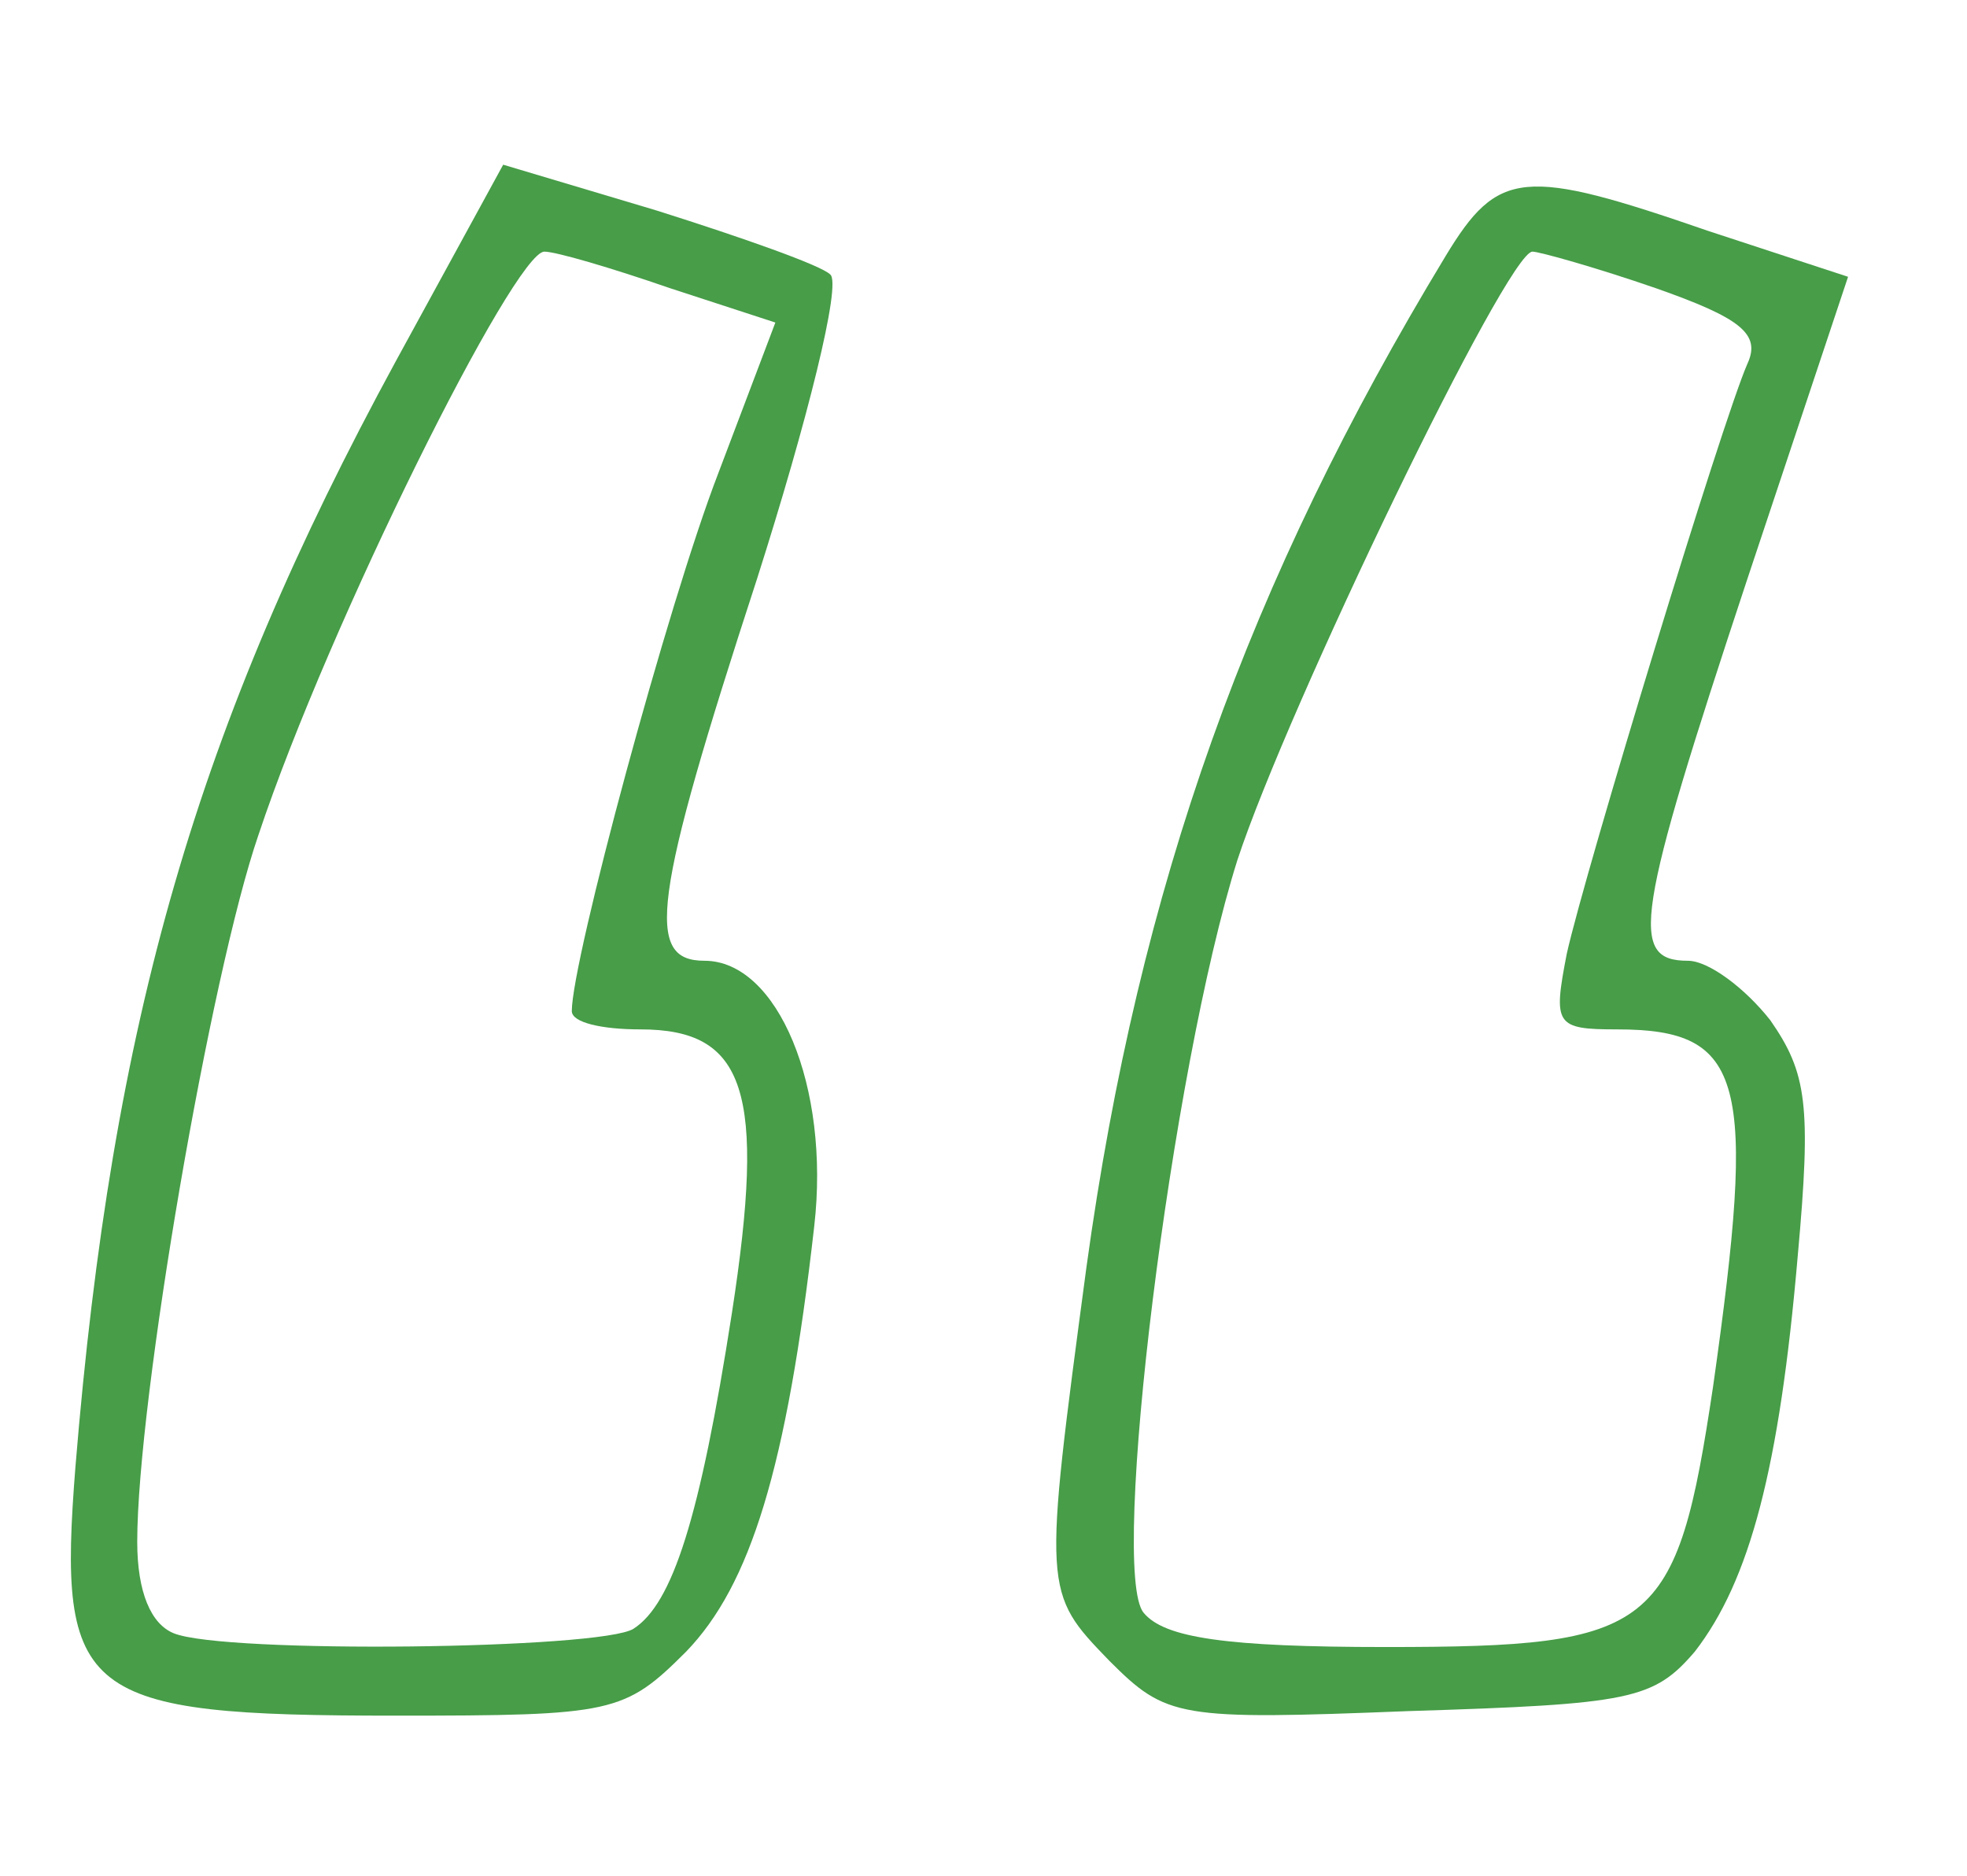
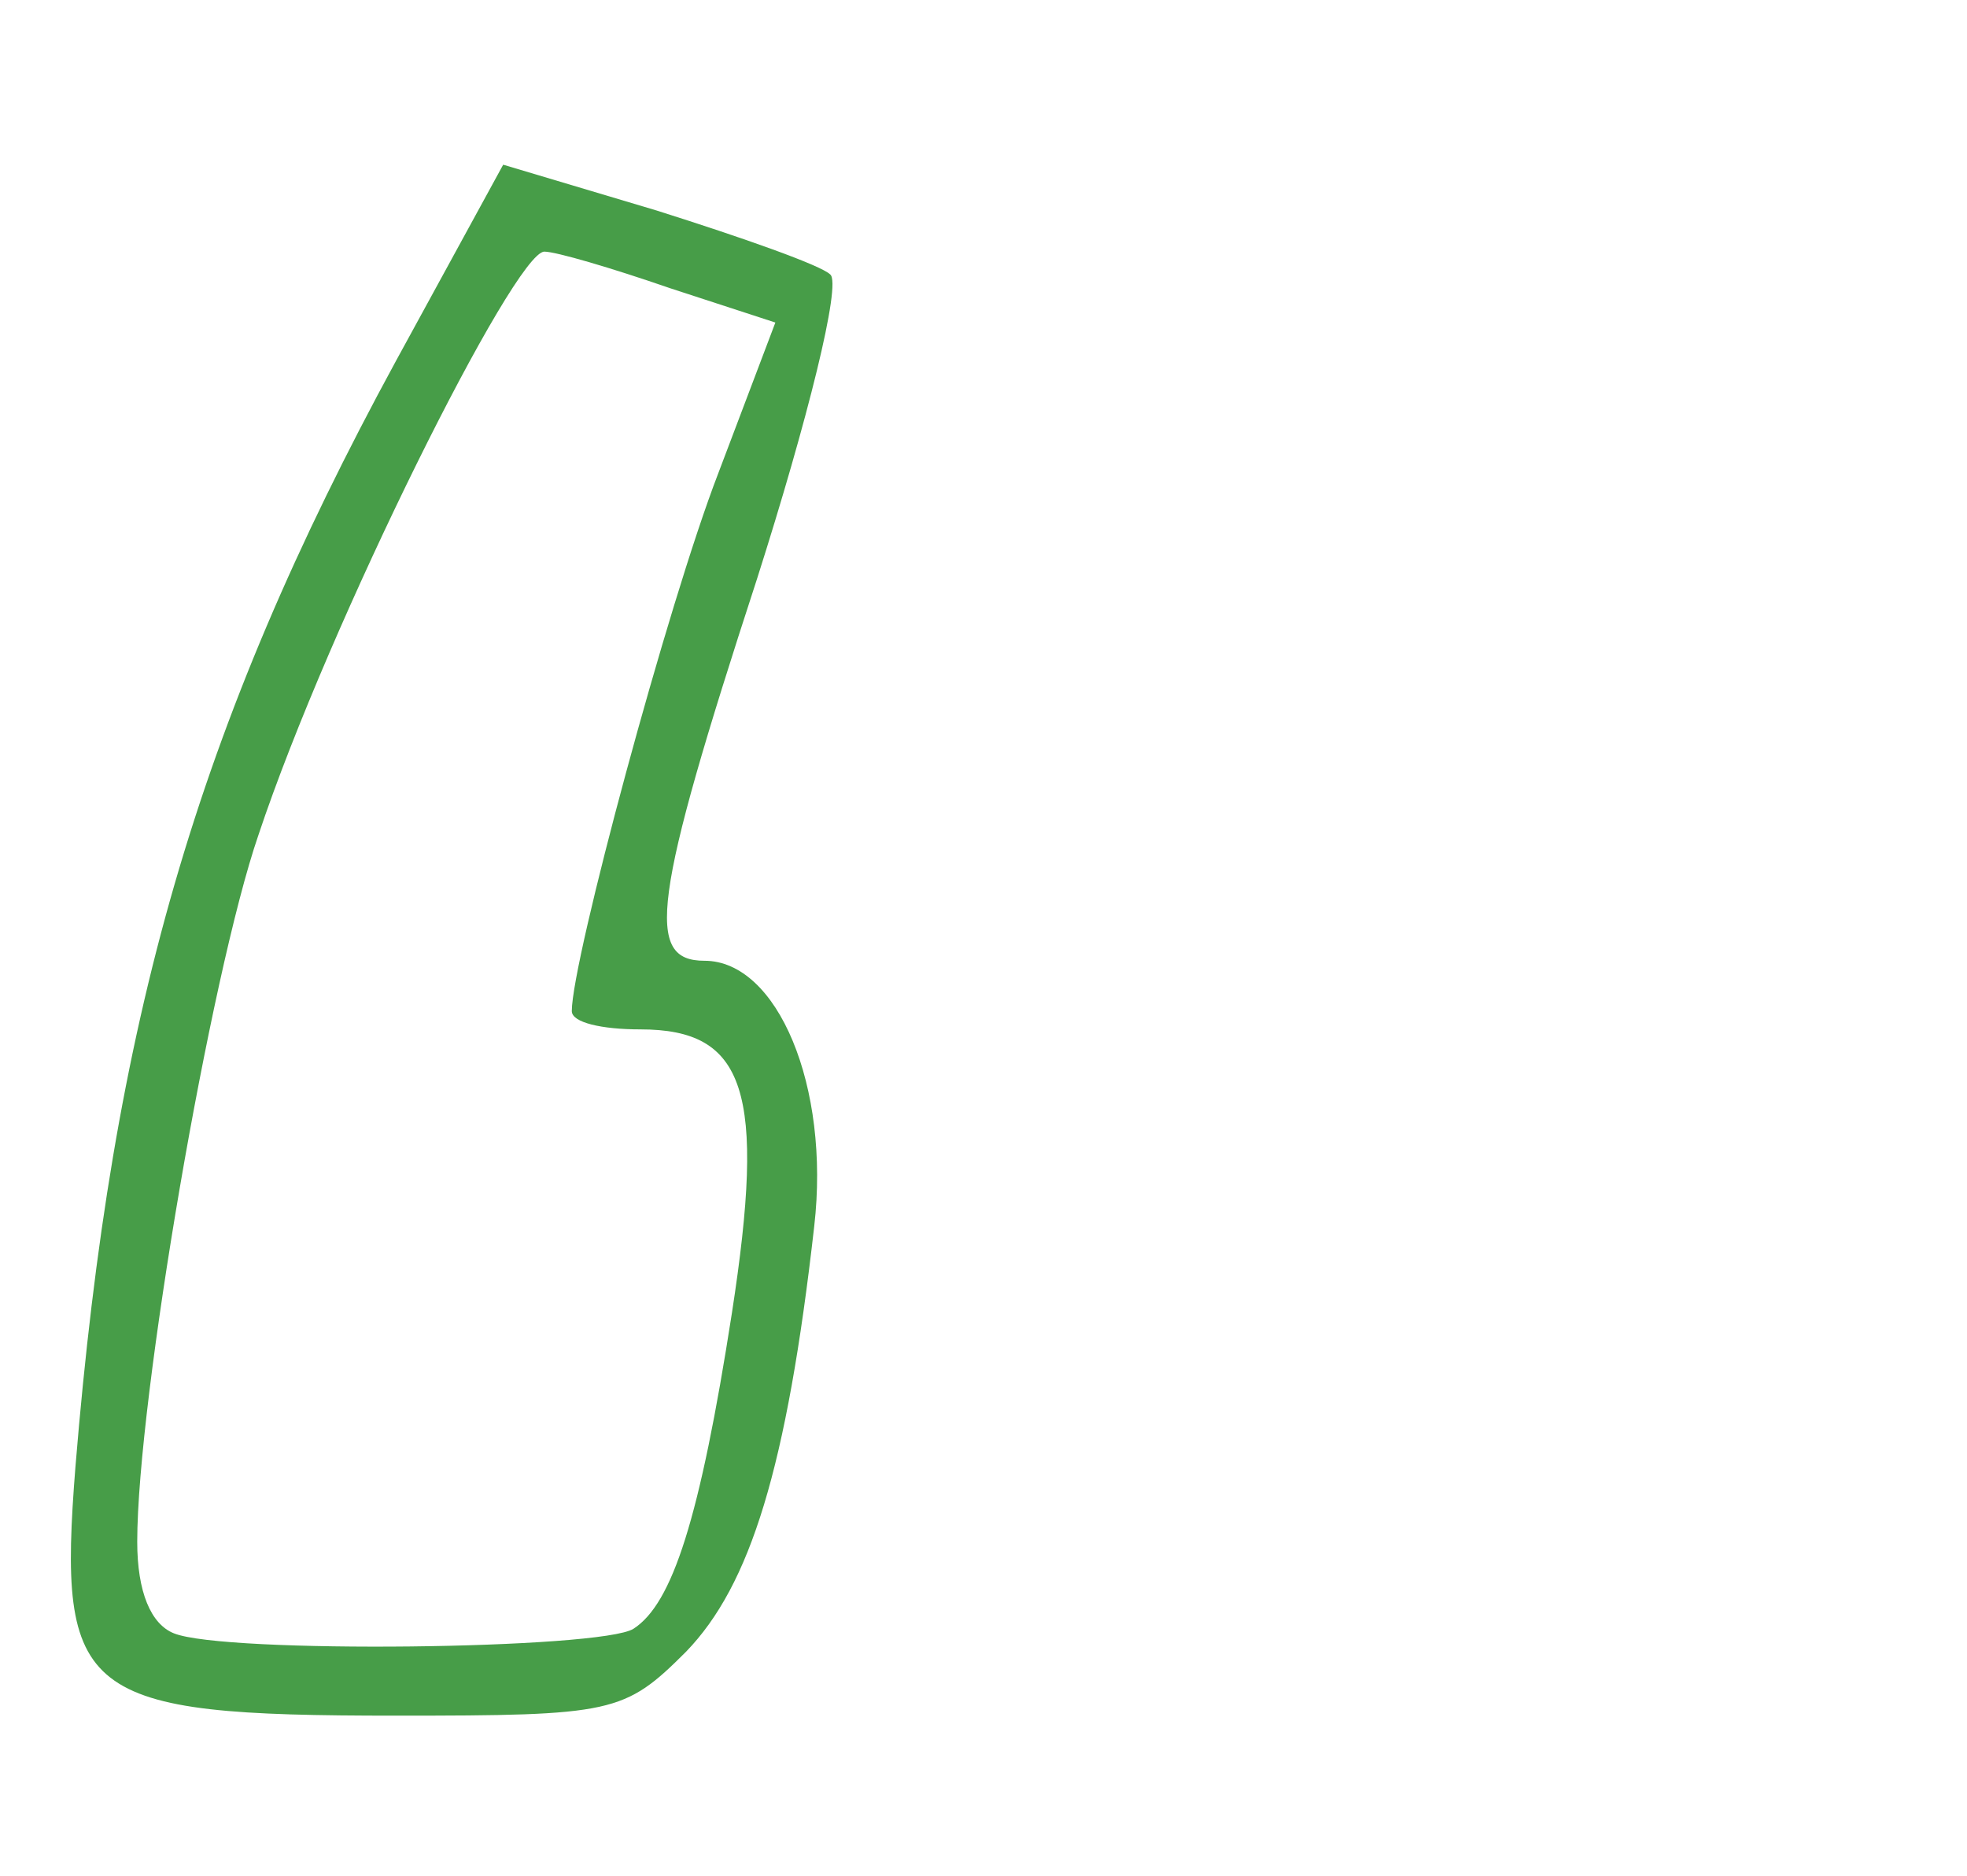
<svg xmlns="http://www.w3.org/2000/svg" version="1.0" width="86pt" height="82pt" viewBox="0 0 86 82" preserveAspectRatio="xMidYMid meet">
  <g transform="translate(0,82) scale(0.1,-0.1)" fill="#479d48" stroke="none">
-     <path d="M173 662 c-87 -160 -124 -288 -140 -483 -8 -101 2 -109 140 -109 95 0 100 1 127 28 28 29 44 80 56 186 7 61 -16 116 -48 116 -26 0 -23 26 23 167 22 69 37 129 32 133 -4 4 -38 16 -76 28 l-67 20 -47 -86z m120 32 l46 -15 -25 -66 c-22 -57 -64 -213 -64 -235 0 -5 13 -8 30 -8 46 0 55 -27 40 -124 -14 -90 -26 -127 -43 -138 -14 -9 -179 -11 -201 -2 -10 4 -16 18 -16 40 0 62 32 248 53 309 31 93 112 255 125 255 5 0 29 -7 55 -16z" />
-     <path d="M632 708 c-86 -142 -134 -275 -157 -442 -19 -142 -19 -142 10 -172 25 -25 30 -26 131 -22 97 3 107 5 125 26 24 31 37 80 45 173 6 66 4 80 -12 103 -11 14 -27 26 -36 26 -26 0 -23 19 26 167 l44 132 -61 20 c-81 28 -92 27 -115 -11z m92 -14 c37 -13 46 -20 40 -33 -11 -25 -71 -222 -79 -258 -6 -31 -5 -33 22 -33 56 0 61 -22 42 -156 -16 -107 -25 -114 -143 -114 -70 0 -97 4 -106 15 -15 18 12 237 41 329 22 67 118 266 129 266 3 0 28 -7 54 -16z" />
+     <path d="M173 662 c-87 -160 -124 -288 -140 -483 -8 -101 2 -109 140 -109 95 0 100 1 127 28 28 29 44 80 56 186 7 61 -16 116 -48 116 -26 0 -23 26 23 167 22 69 37 129 32 133 -4 4 -38 16 -76 28 l-67 20 -47 -86z m120 32 l46 -15 -25 -66 c-22 -57 -64 -213 -64 -235 0 -5 13 -8 30 -8 46 0 55 -27 40 -124 -14 -90 -26 -127 -43 -138 -14 -9 -179 -11 -201 -2 -10 4 -16 18 -16 40 0 62 32 248 53 309 31 93 112 255 125 255 5 0 29 -7 55 -16" />
  </g>
</svg>